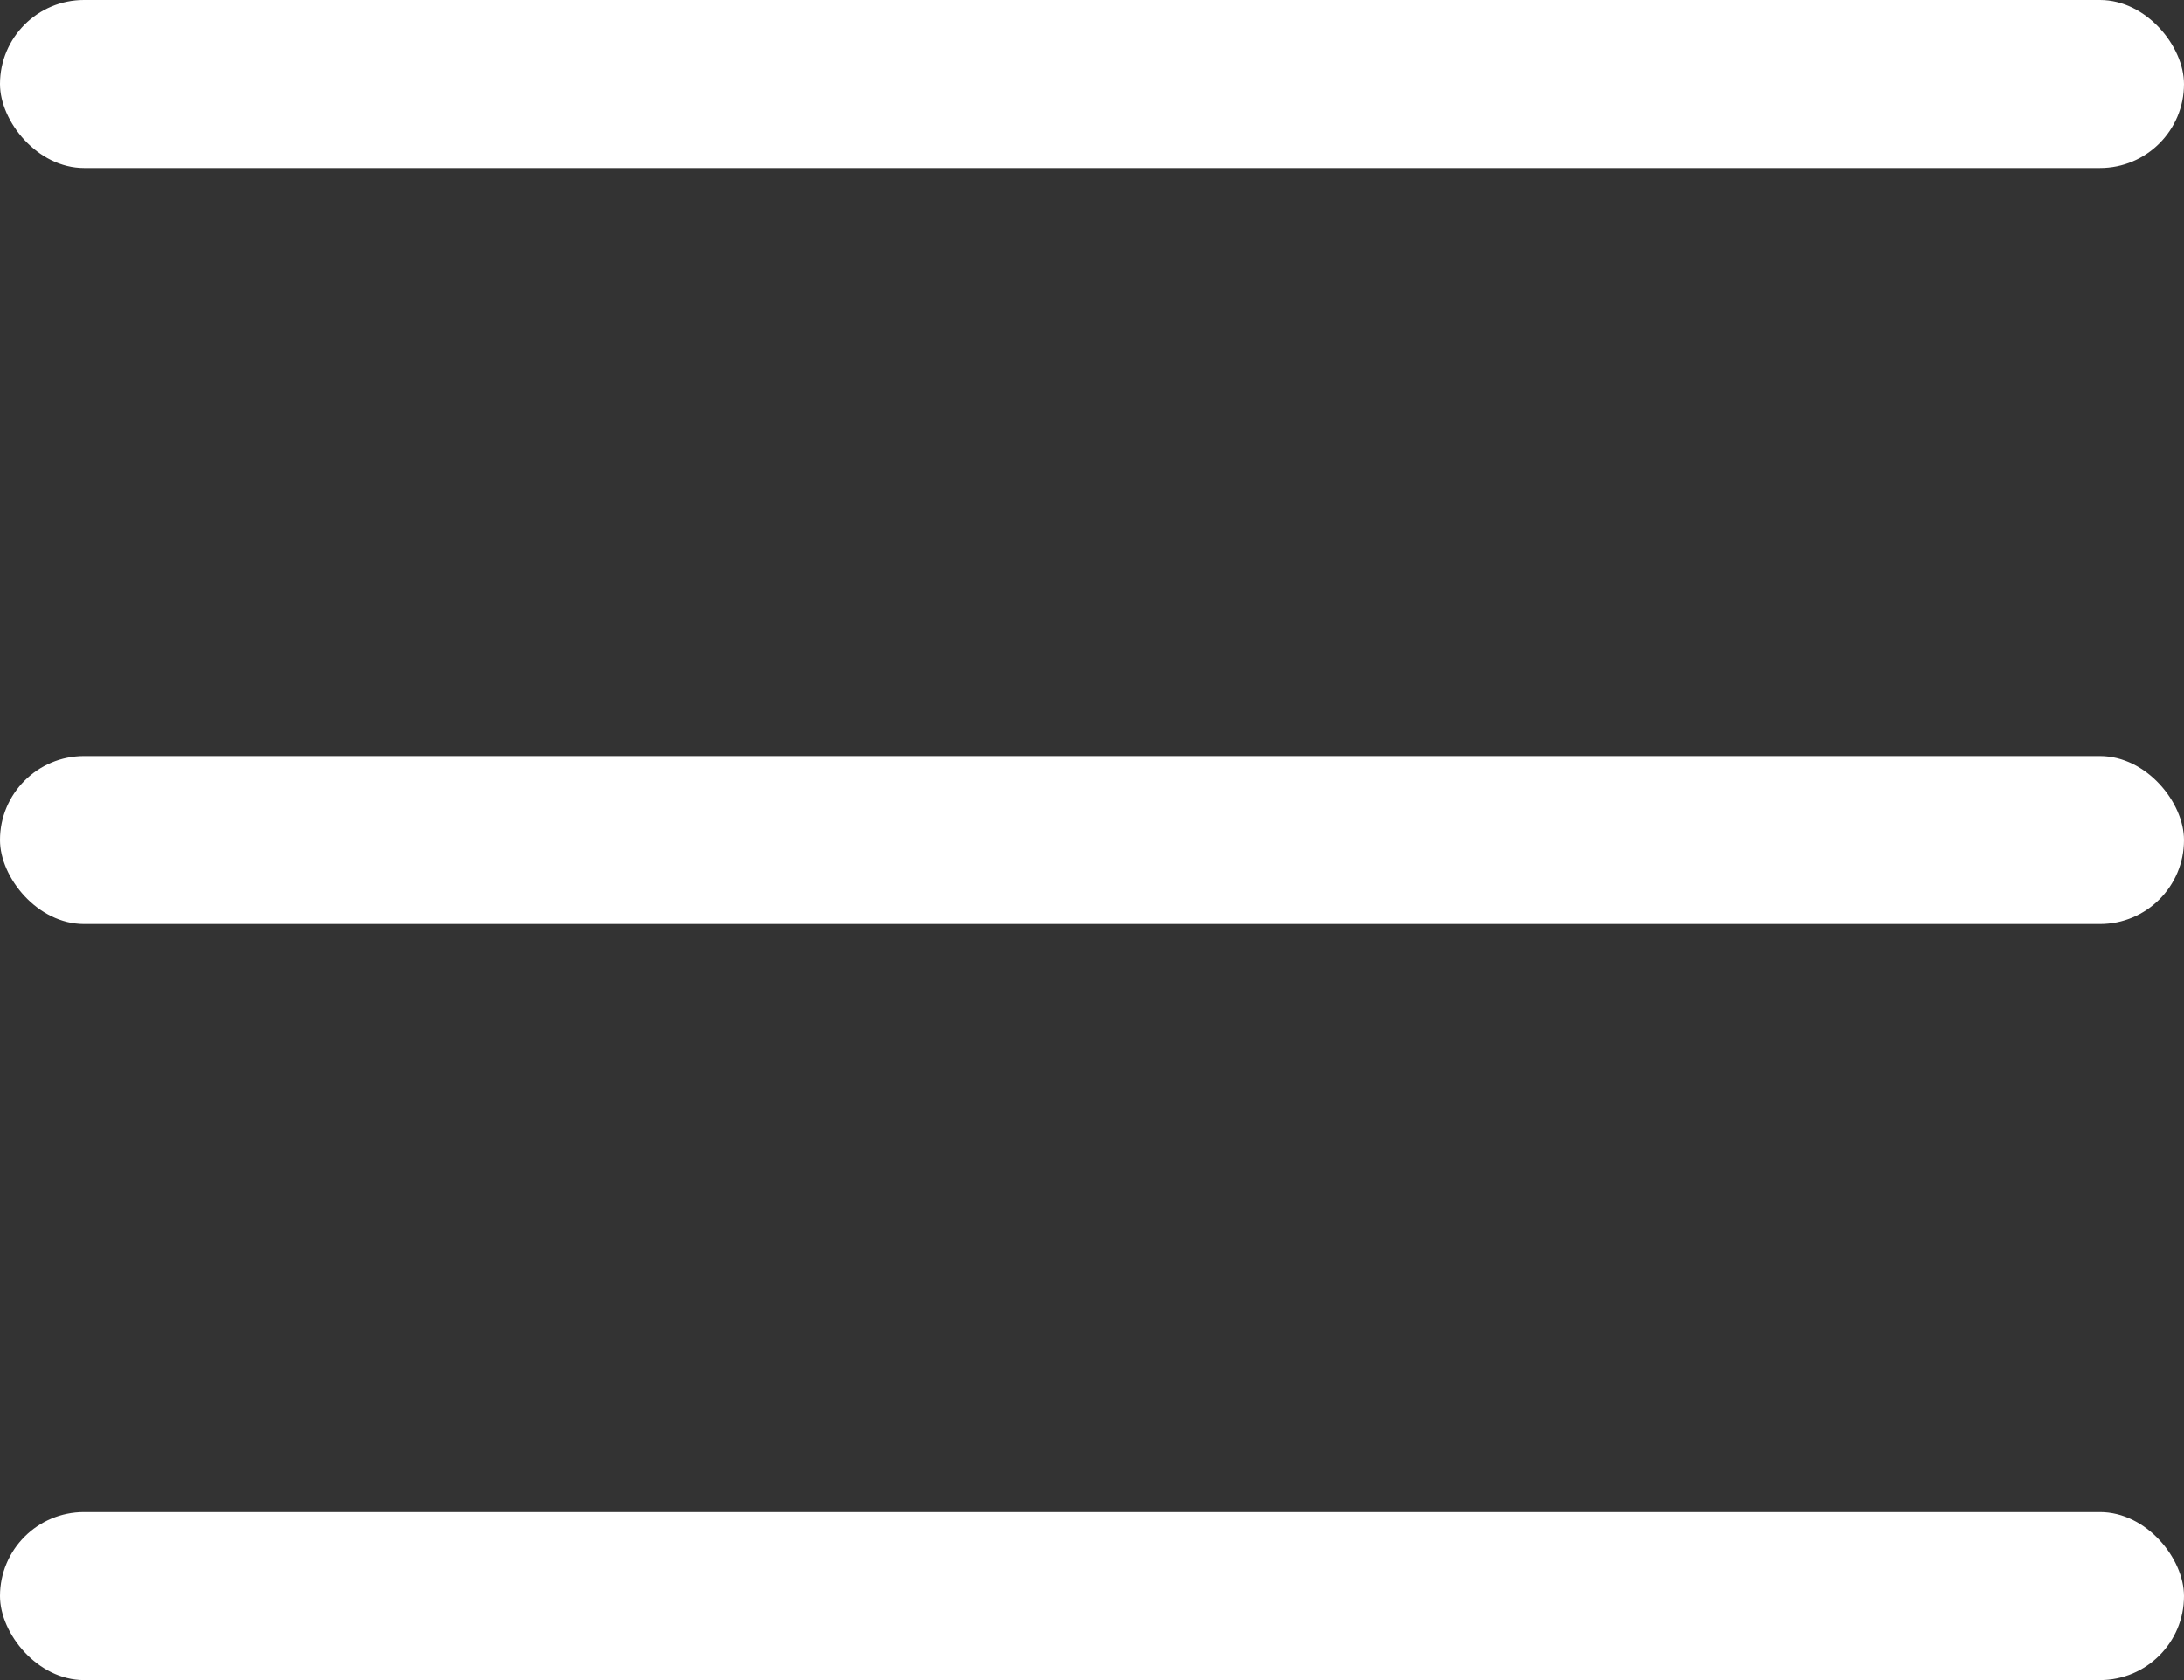
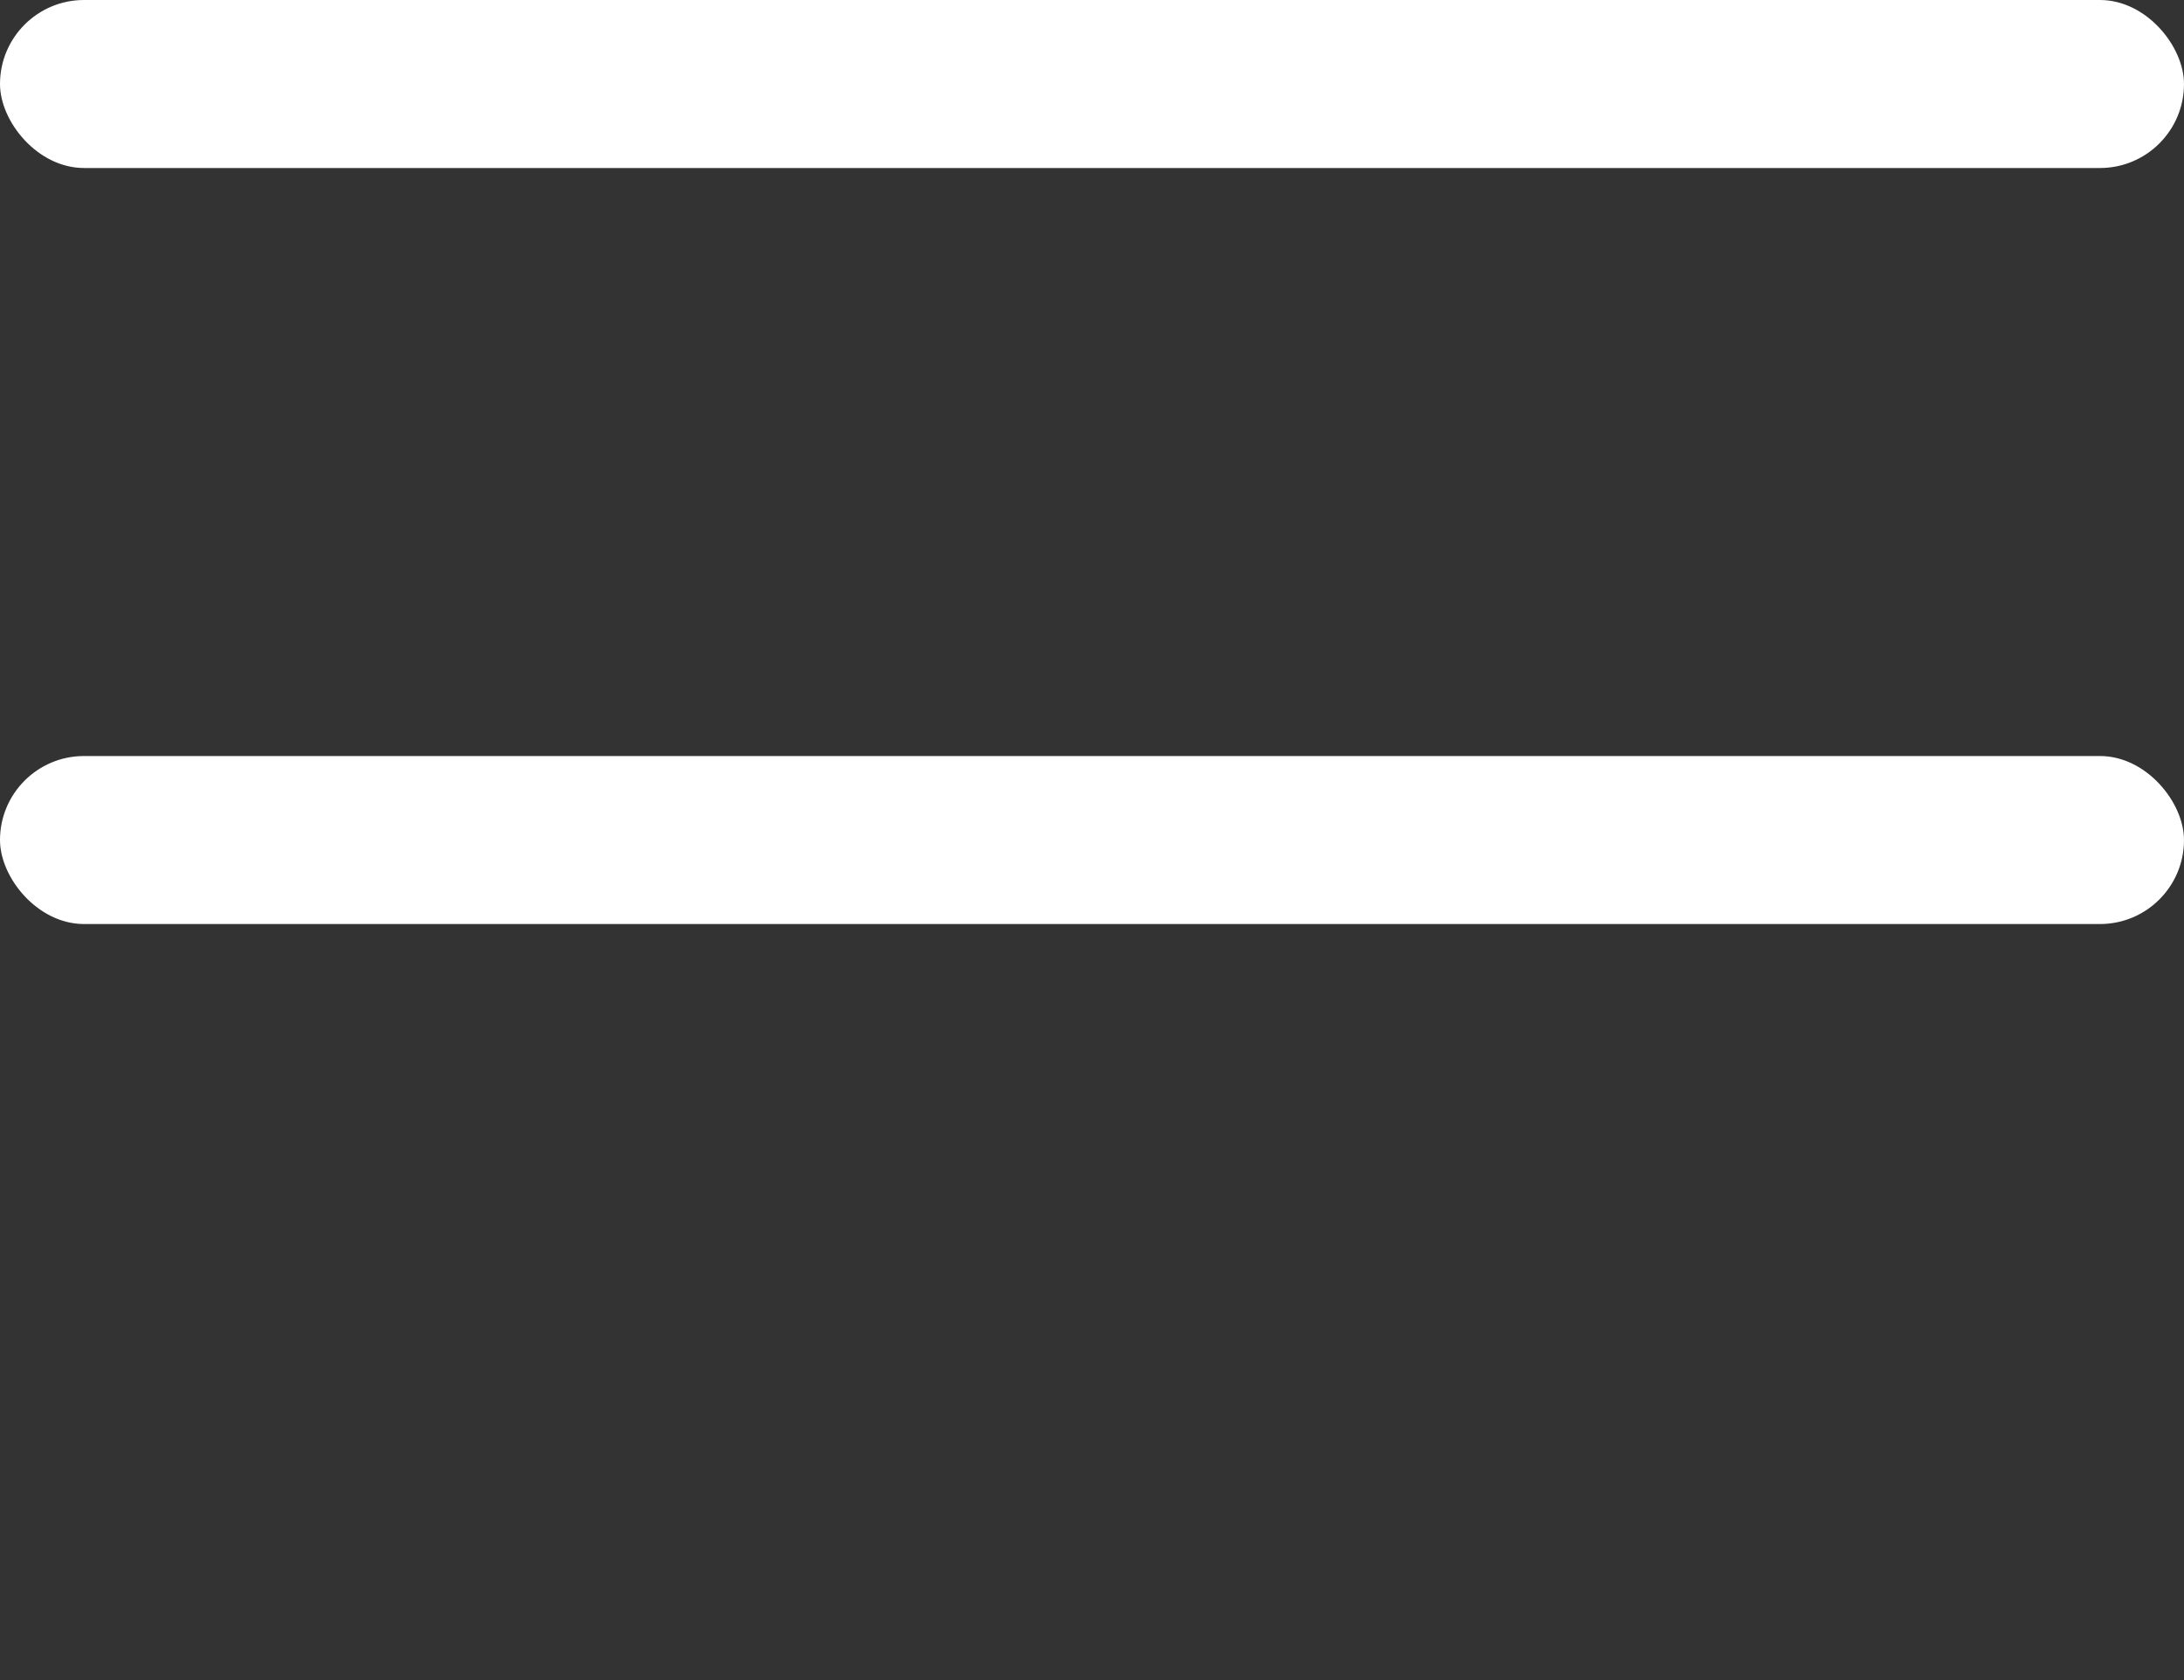
<svg xmlns="http://www.w3.org/2000/svg" width="26" height="20" viewBox="0 0 26 20" fill="none">
  <rect x="0" y="0" width="26" height="20" fill="#333333" stroke="none" />
  <rect width="26" height="2" rx="1" fill="white" />
  <rect y="9" width="26" height="2" rx="1" fill="white" />
-   <rect y="18" width="26" height="2" rx="1" fill="white" />
</svg>